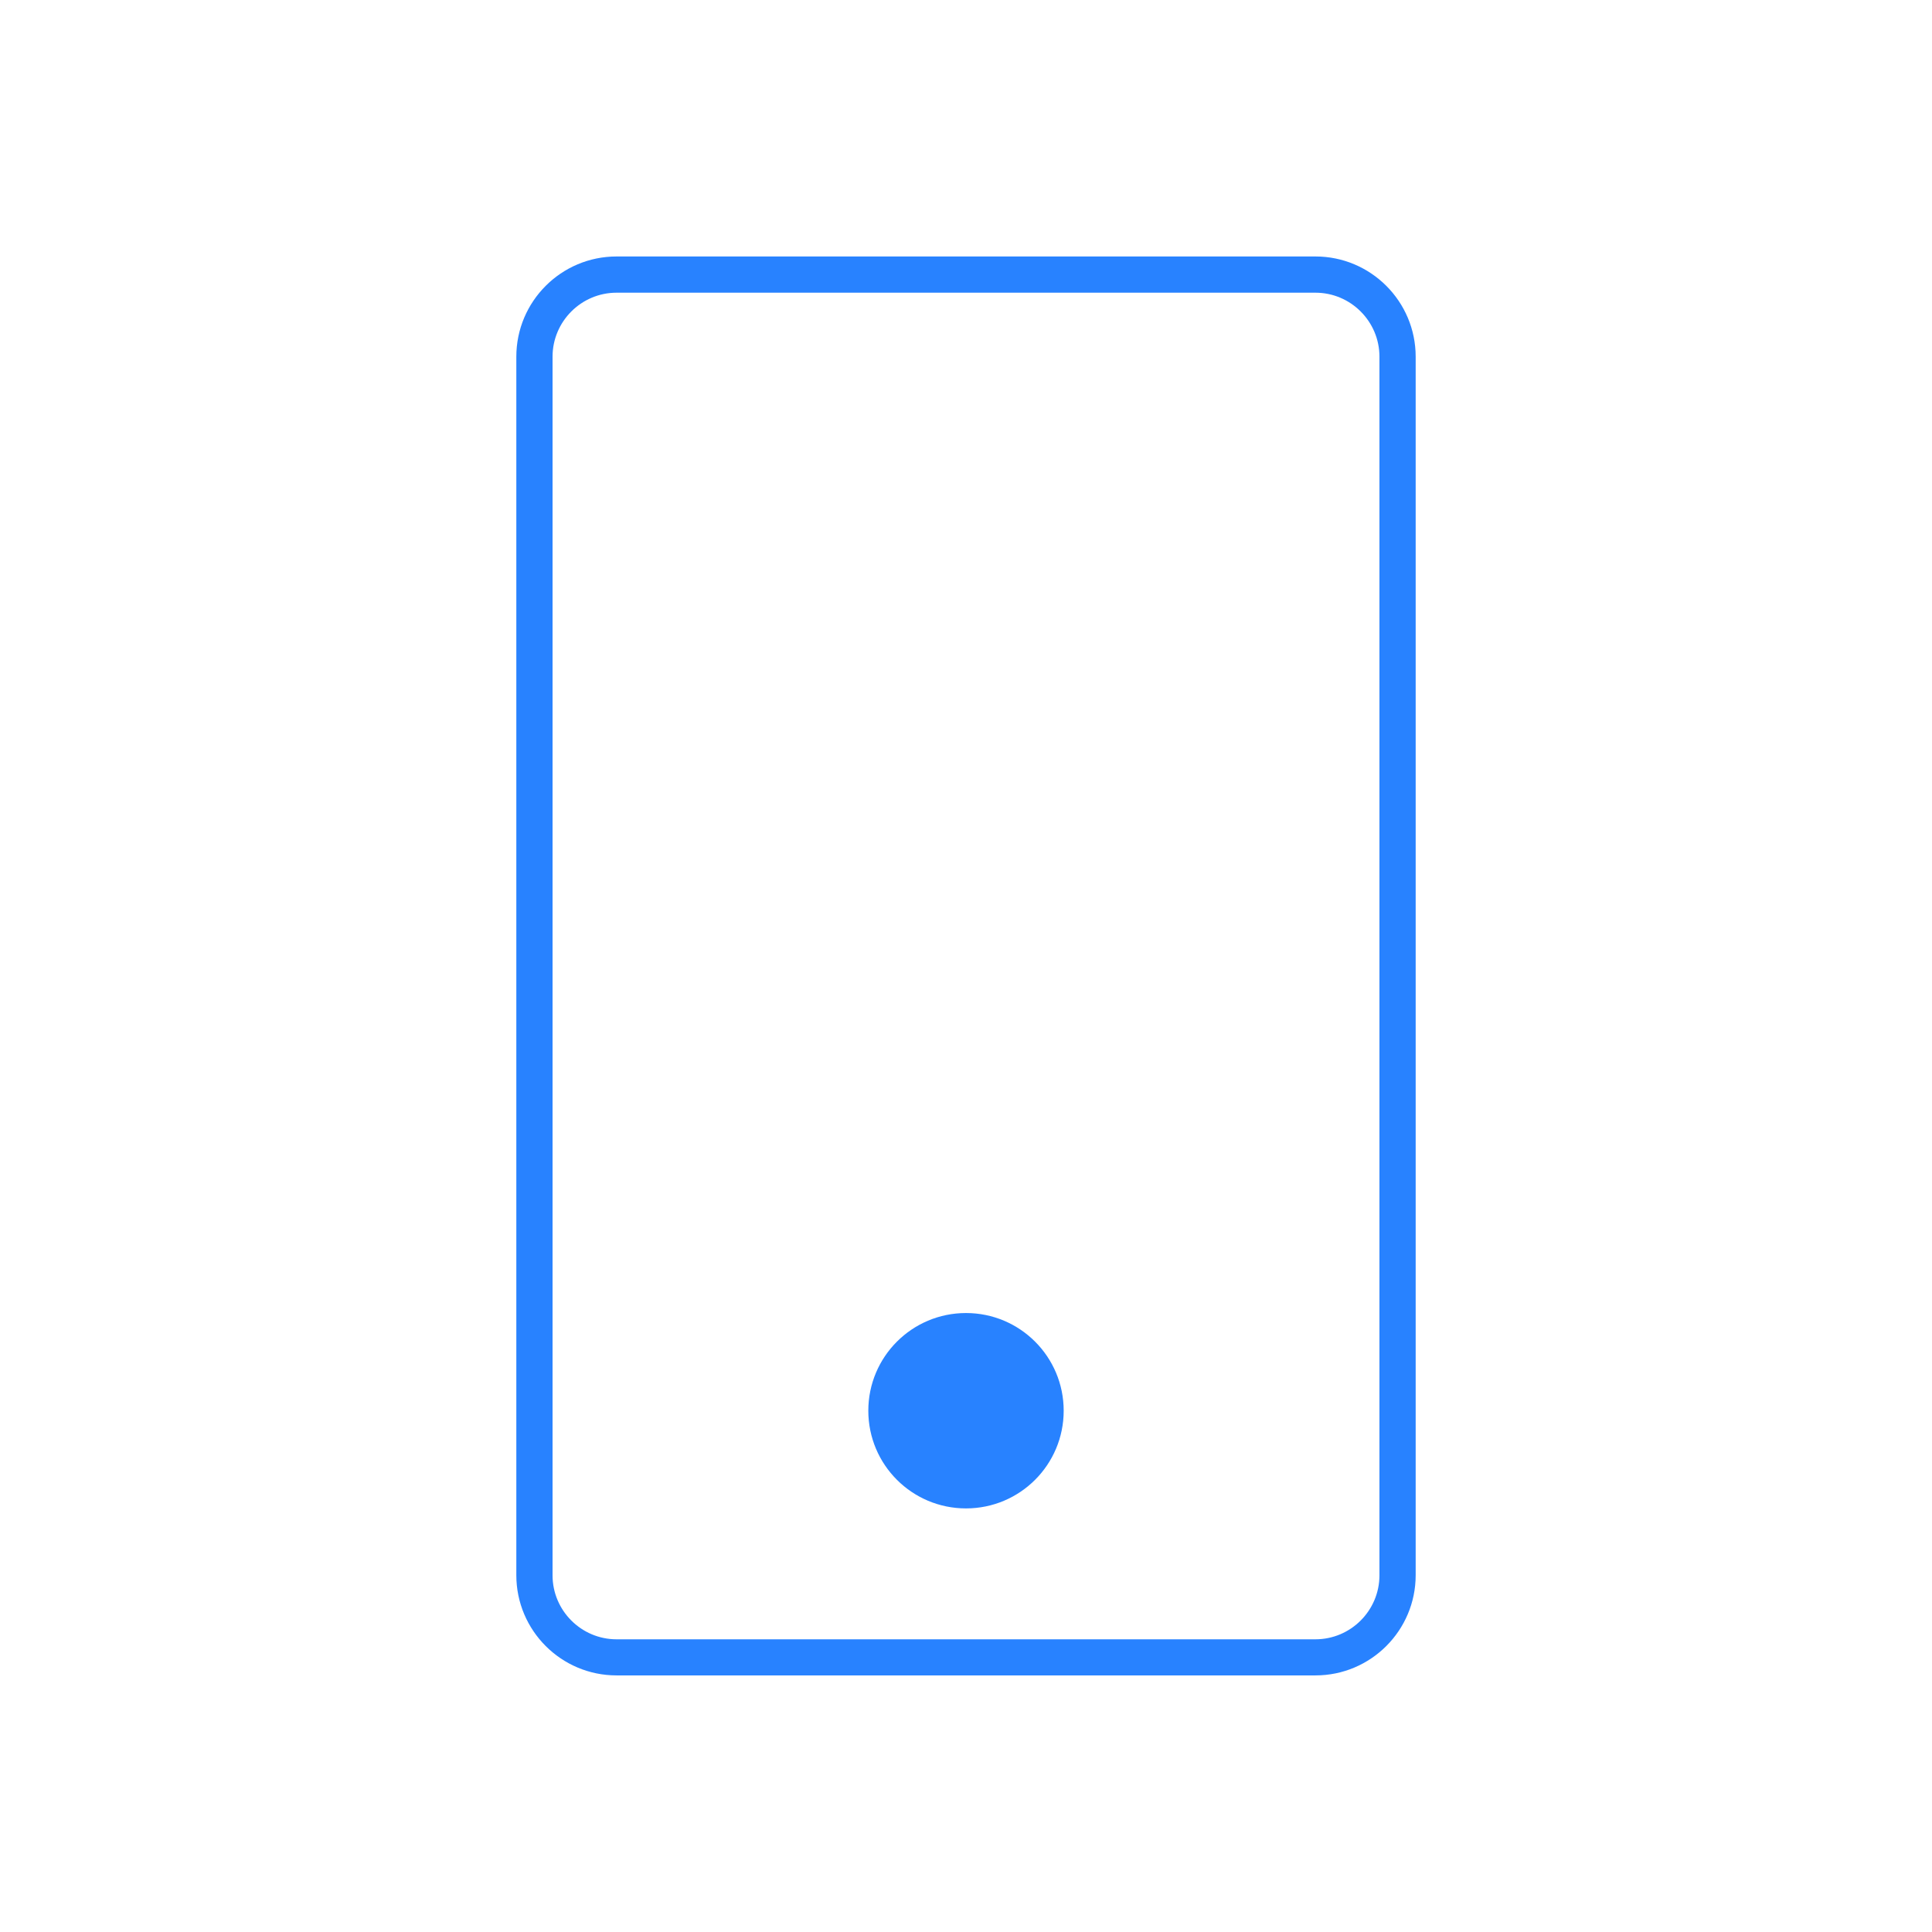
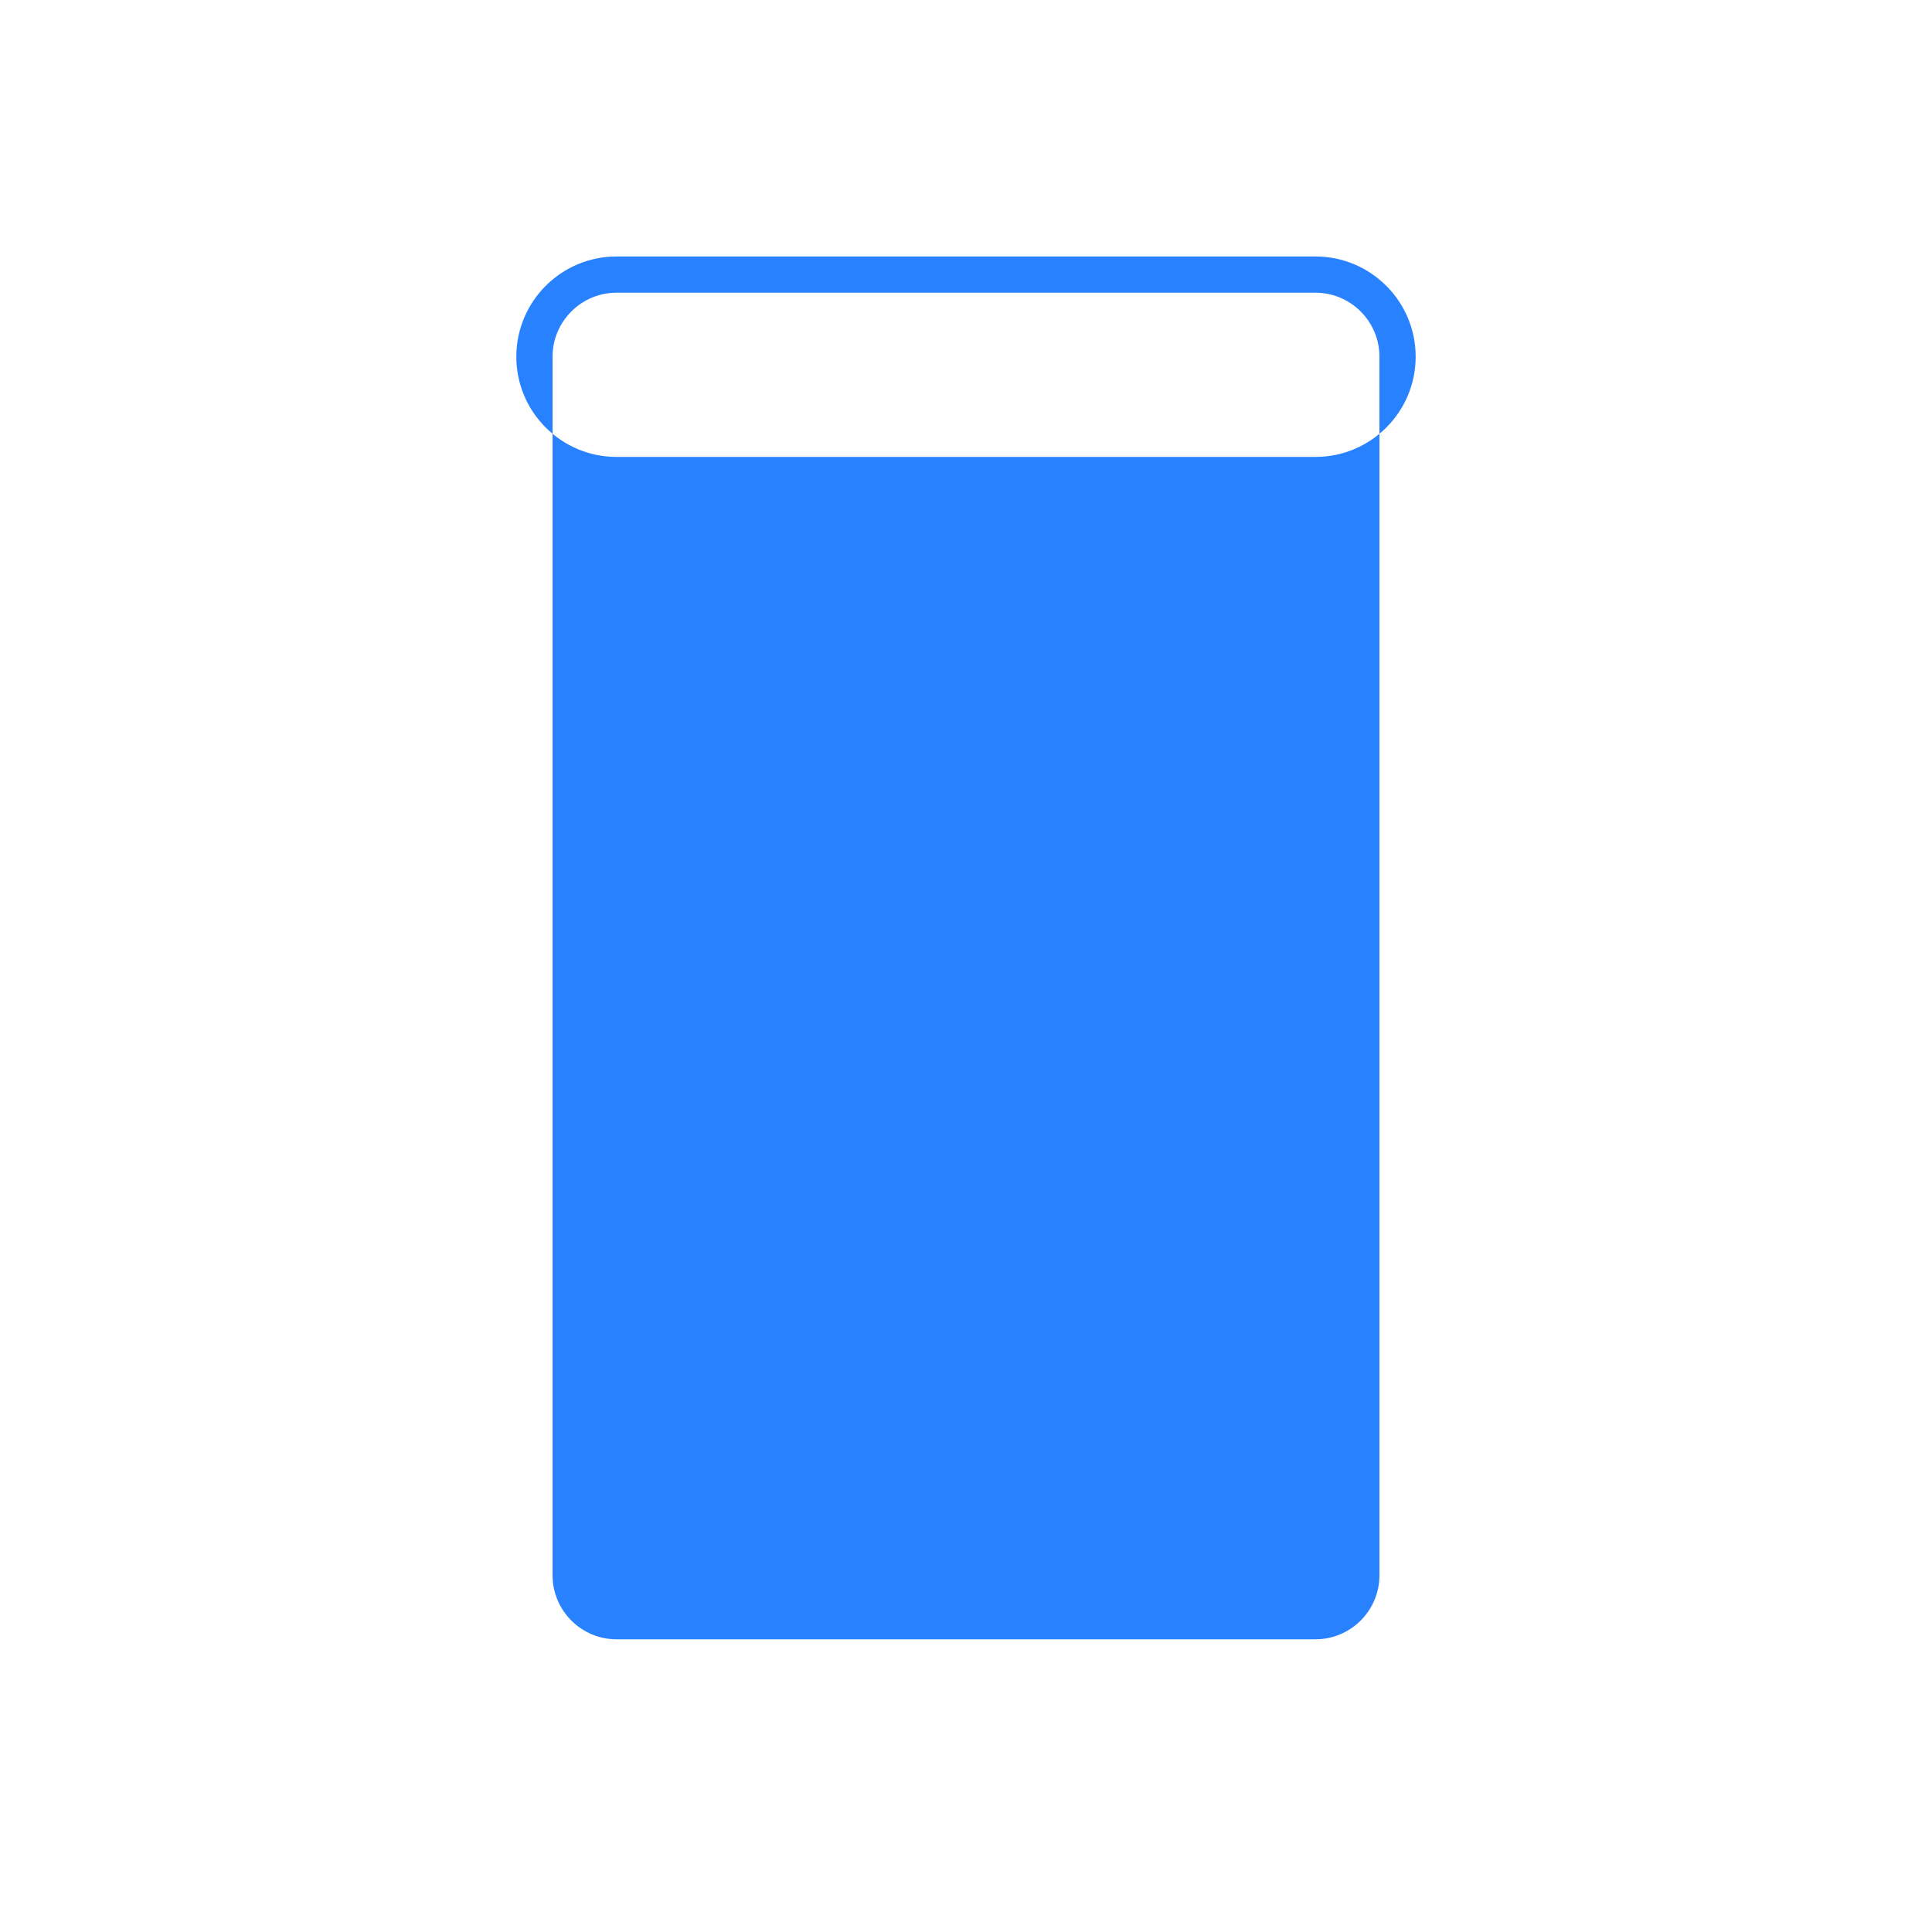
<svg xmlns="http://www.w3.org/2000/svg" id="Layer_1" data-name="Layer 1" viewBox="0 0 160 160">
  <defs>
    <style>
      .cls-1 {
        fill: #2882ff;
      }
    </style>
  </defs>
-   <path class="cls-1" d="M108.94,21.24h-57.88c-4.58,0-8.3,3.72-8.3,8.3v100.91c0,4.58,3.72,8.3,8.3,8.3h57.88c4.58,0,8.3-3.72,8.3-8.3V29.54c0-4.58-3.72-8.3-8.3-8.3ZM114.24,130.46c0,2.92-2.38,5.3-5.3,5.3h-57.88c-2.92,0-5.3-2.38-5.3-5.3V29.54c0-2.92,2.38-5.3,5.3-5.3h57.88c2.92,0,5.3,2.38,5.3,5.3v100.91Z" />
-   <path class="cls-1" d="M80,108.74c-4.47,0-8.09,3.62-8.09,8.09s3.62,8.09,8.09,8.09,8.09-3.62,8.09-8.09-3.62-8.09-8.09-8.09Z" />
+   <path class="cls-1" d="M108.94,21.24h-57.88c-4.58,0-8.3,3.72-8.3,8.3c0,4.58,3.72,8.3,8.3,8.3h57.88c4.58,0,8.3-3.72,8.3-8.3V29.54c0-4.58-3.72-8.3-8.3-8.3ZM114.24,130.46c0,2.92-2.38,5.3-5.3,5.3h-57.88c-2.92,0-5.3-2.38-5.3-5.3V29.54c0-2.92,2.38-5.3,5.3-5.3h57.88c2.92,0,5.3,2.38,5.3,5.3v100.91Z" />
</svg>